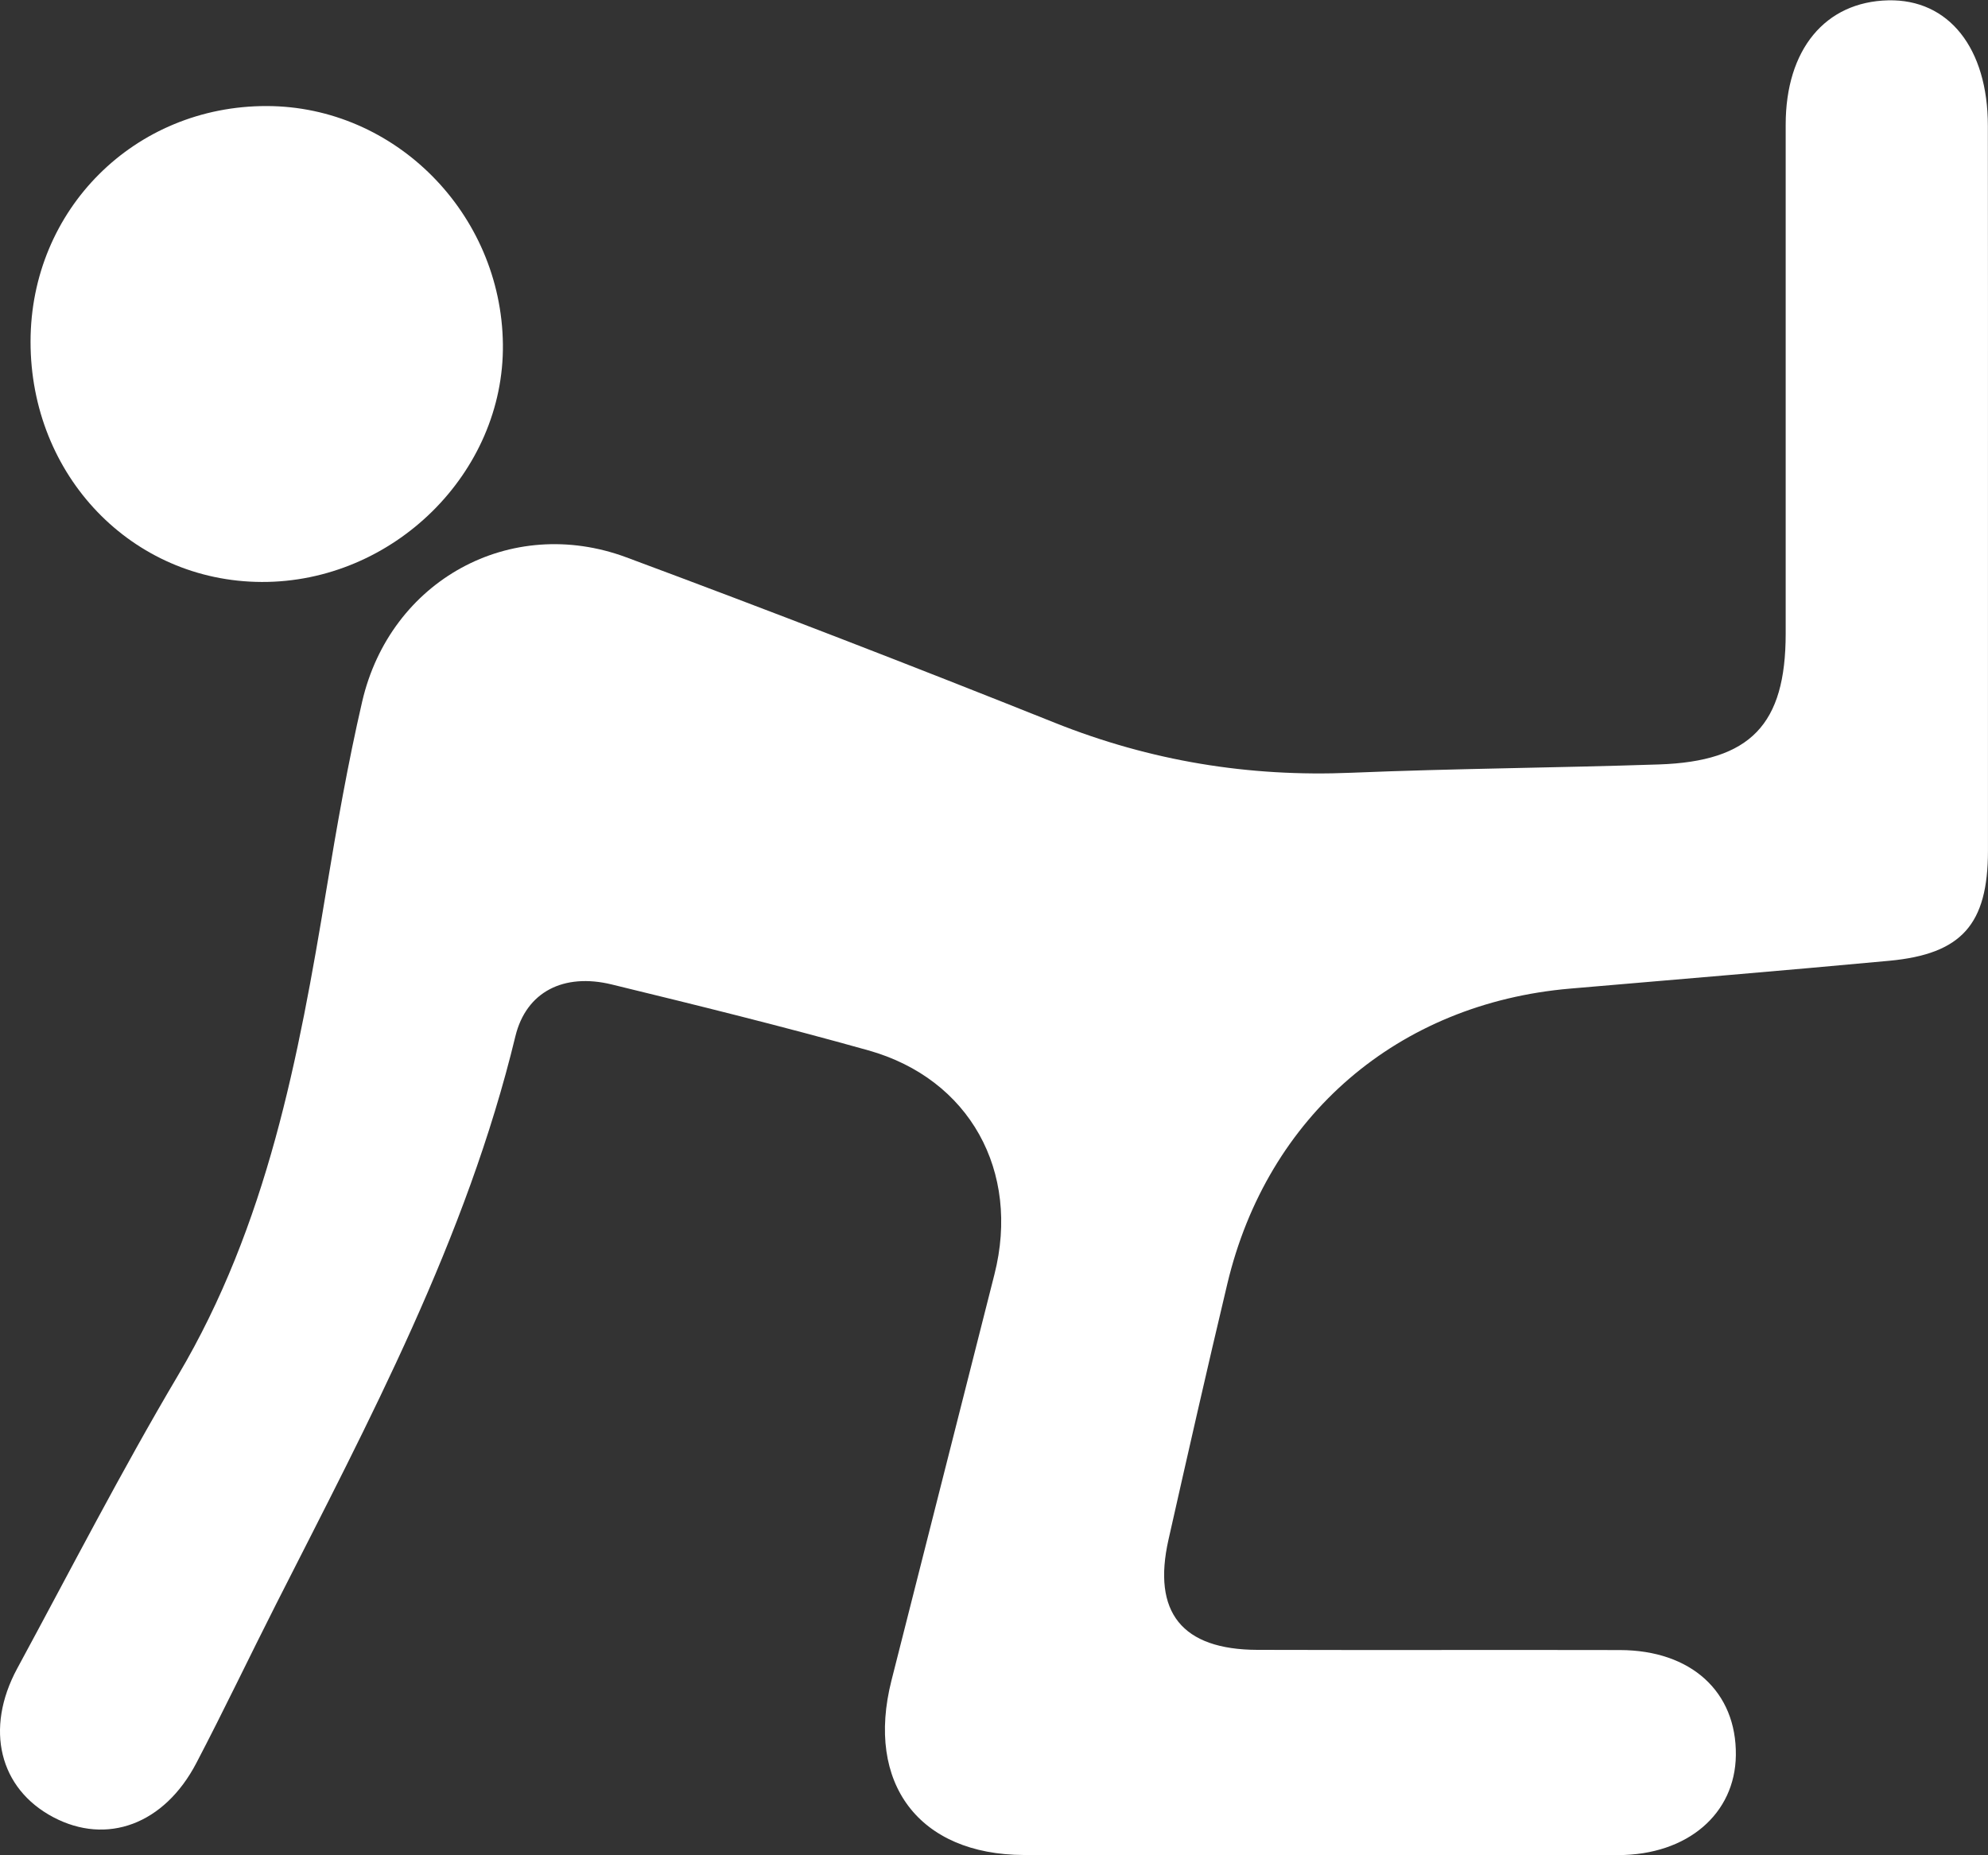
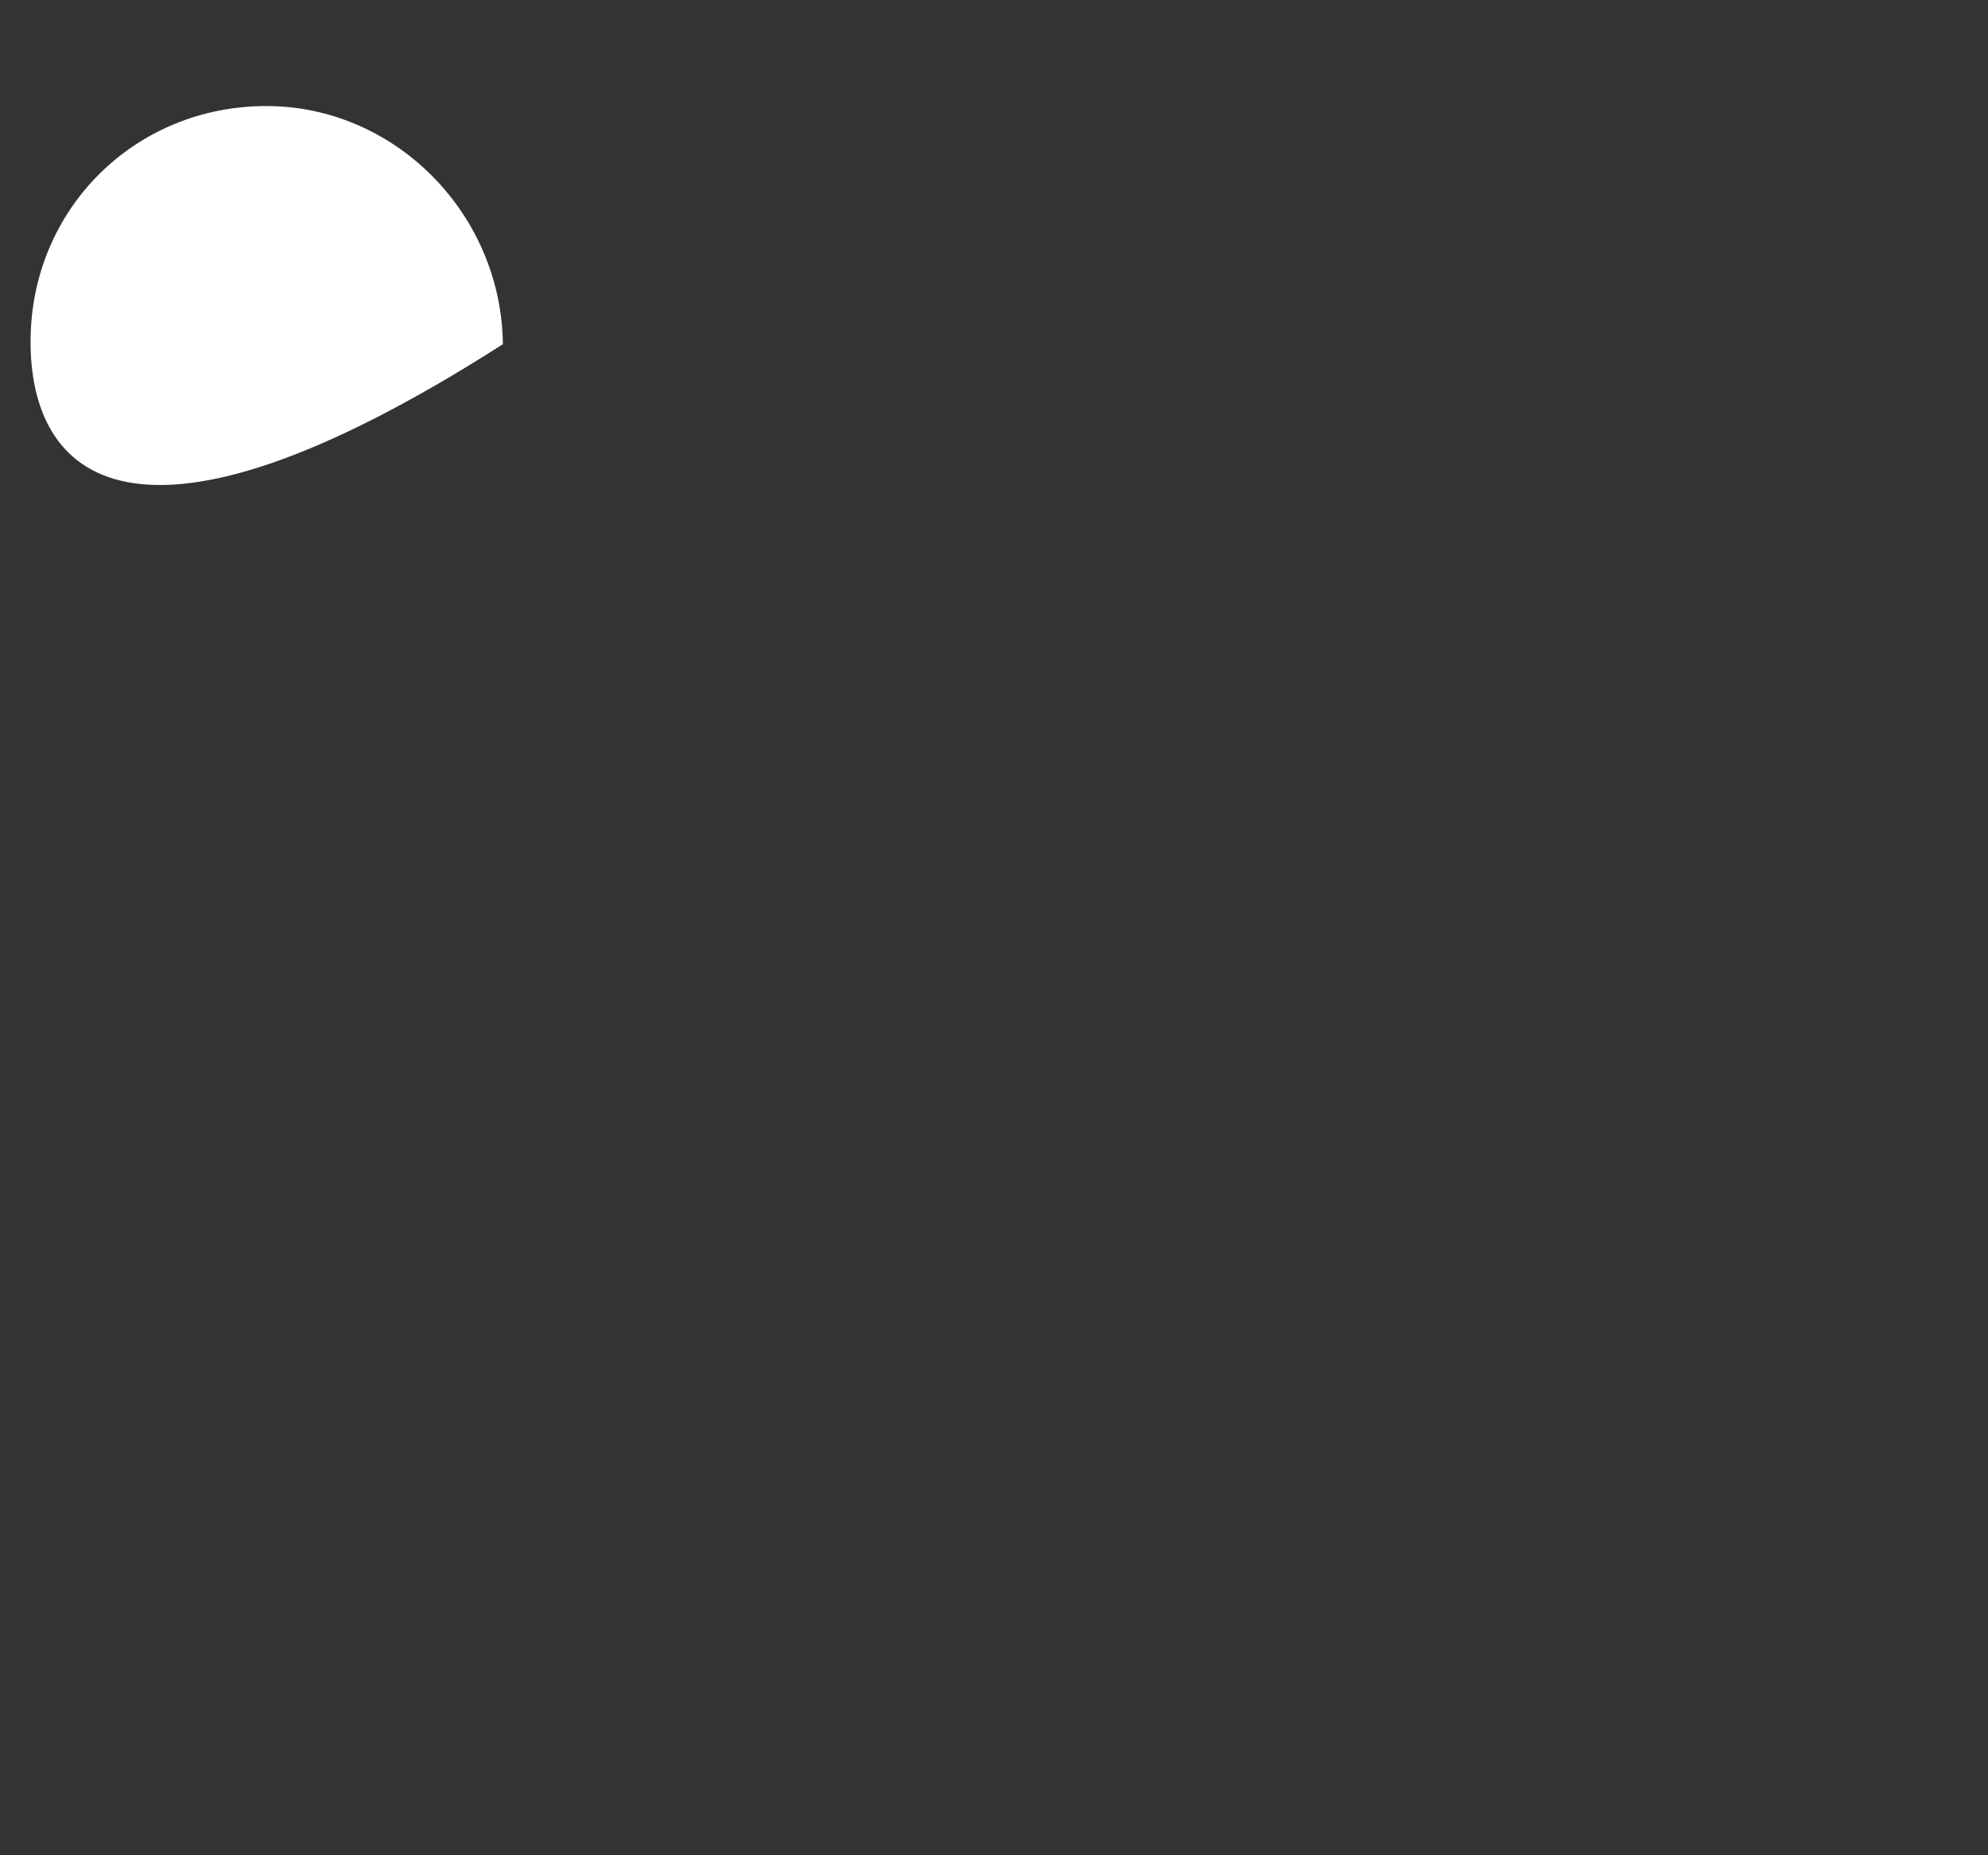
<svg xmlns="http://www.w3.org/2000/svg" width="60" height="56" viewBox="0 0 60 56" fill="none">
  <rect x="0" y="0" width="60" height="56" fill="#333333" stroke="none" />
  <g id="Frame" clip-path="url(#clip0_340_1201)">
    <g id="Group">
-       <path id="Vector" d="M59.999 14.673C59.999 18.342 60.001 22.012 59.999 25.684C59.996 27.896 59.212 28.795 57.024 29C53.815 29.299 50.603 29.563 47.392 29.84C42.197 30.285 38.25 33.673 37.042 38.751C36.431 41.317 35.848 43.893 35.268 46.466C34.769 48.669 35.672 49.793 37.948 49.8C41.594 49.811 45.241 49.798 48.891 49.806C51.041 49.811 52.413 51.065 52.39 52.981C52.369 54.75 50.931 55.99 48.842 55.995C42.862 56.005 36.884 56.013 30.903 55.992C27.733 55.982 26.119 53.831 26.905 50.725C27.939 46.638 28.977 42.554 30.013 38.467C30.802 35.355 29.265 32.562 26.206 31.704C23.638 30.984 21.047 30.344 18.457 29.714C17.024 29.366 15.884 29.927 15.555 31.279C14.077 37.394 11.143 42.879 8.333 48.42C7.524 50.016 6.755 51.631 5.926 53.216C4.959 55.068 3.223 55.705 1.607 54.85C-0.019 53.99 -0.467 52.187 0.52 50.361C2.121 47.404 3.661 44.405 5.373 41.514C8.063 36.971 9.013 31.927 9.855 26.828C10.168 24.936 10.499 23.044 10.931 21.177C11.779 17.518 15.408 15.523 18.907 16.824C23.236 18.434 27.547 20.101 31.837 21.817C34.726 22.972 37.688 23.456 40.785 23.325C43.877 23.197 46.974 23.177 50.069 23.074C52.835 22.982 53.894 21.871 53.894 19.123C53.896 14.002 53.894 8.88 53.894 3.762C53.894 1.495 55.085 0.054 56.988 0.01C58.815 -0.031 59.996 1.452 59.996 3.8C60.001 7.418 59.999 11.044 59.999 14.673Z" fill="white" />
-       <path id="Vector_2" d="M0.922 10.307C0.927 6.32 4.065 3.193 8.053 3.201C11.923 3.208 15.132 6.445 15.178 10.389C15.224 14.271 11.867 17.582 7.897 17.566C3.983 17.551 0.917 14.36 0.922 10.307Z" fill="white" />
+       <path id="Vector_2" d="M0.922 10.307C0.927 6.32 4.065 3.193 8.053 3.201C11.923 3.208 15.132 6.445 15.178 10.389C3.983 17.551 0.917 14.36 0.922 10.307Z" fill="white" />
    </g>
  </g>
  <defs>
    <clipPath id="clip0_340_1201">
      <rect width="60" height="56" fill="white" />
    </clipPath>
  </defs>
</svg>